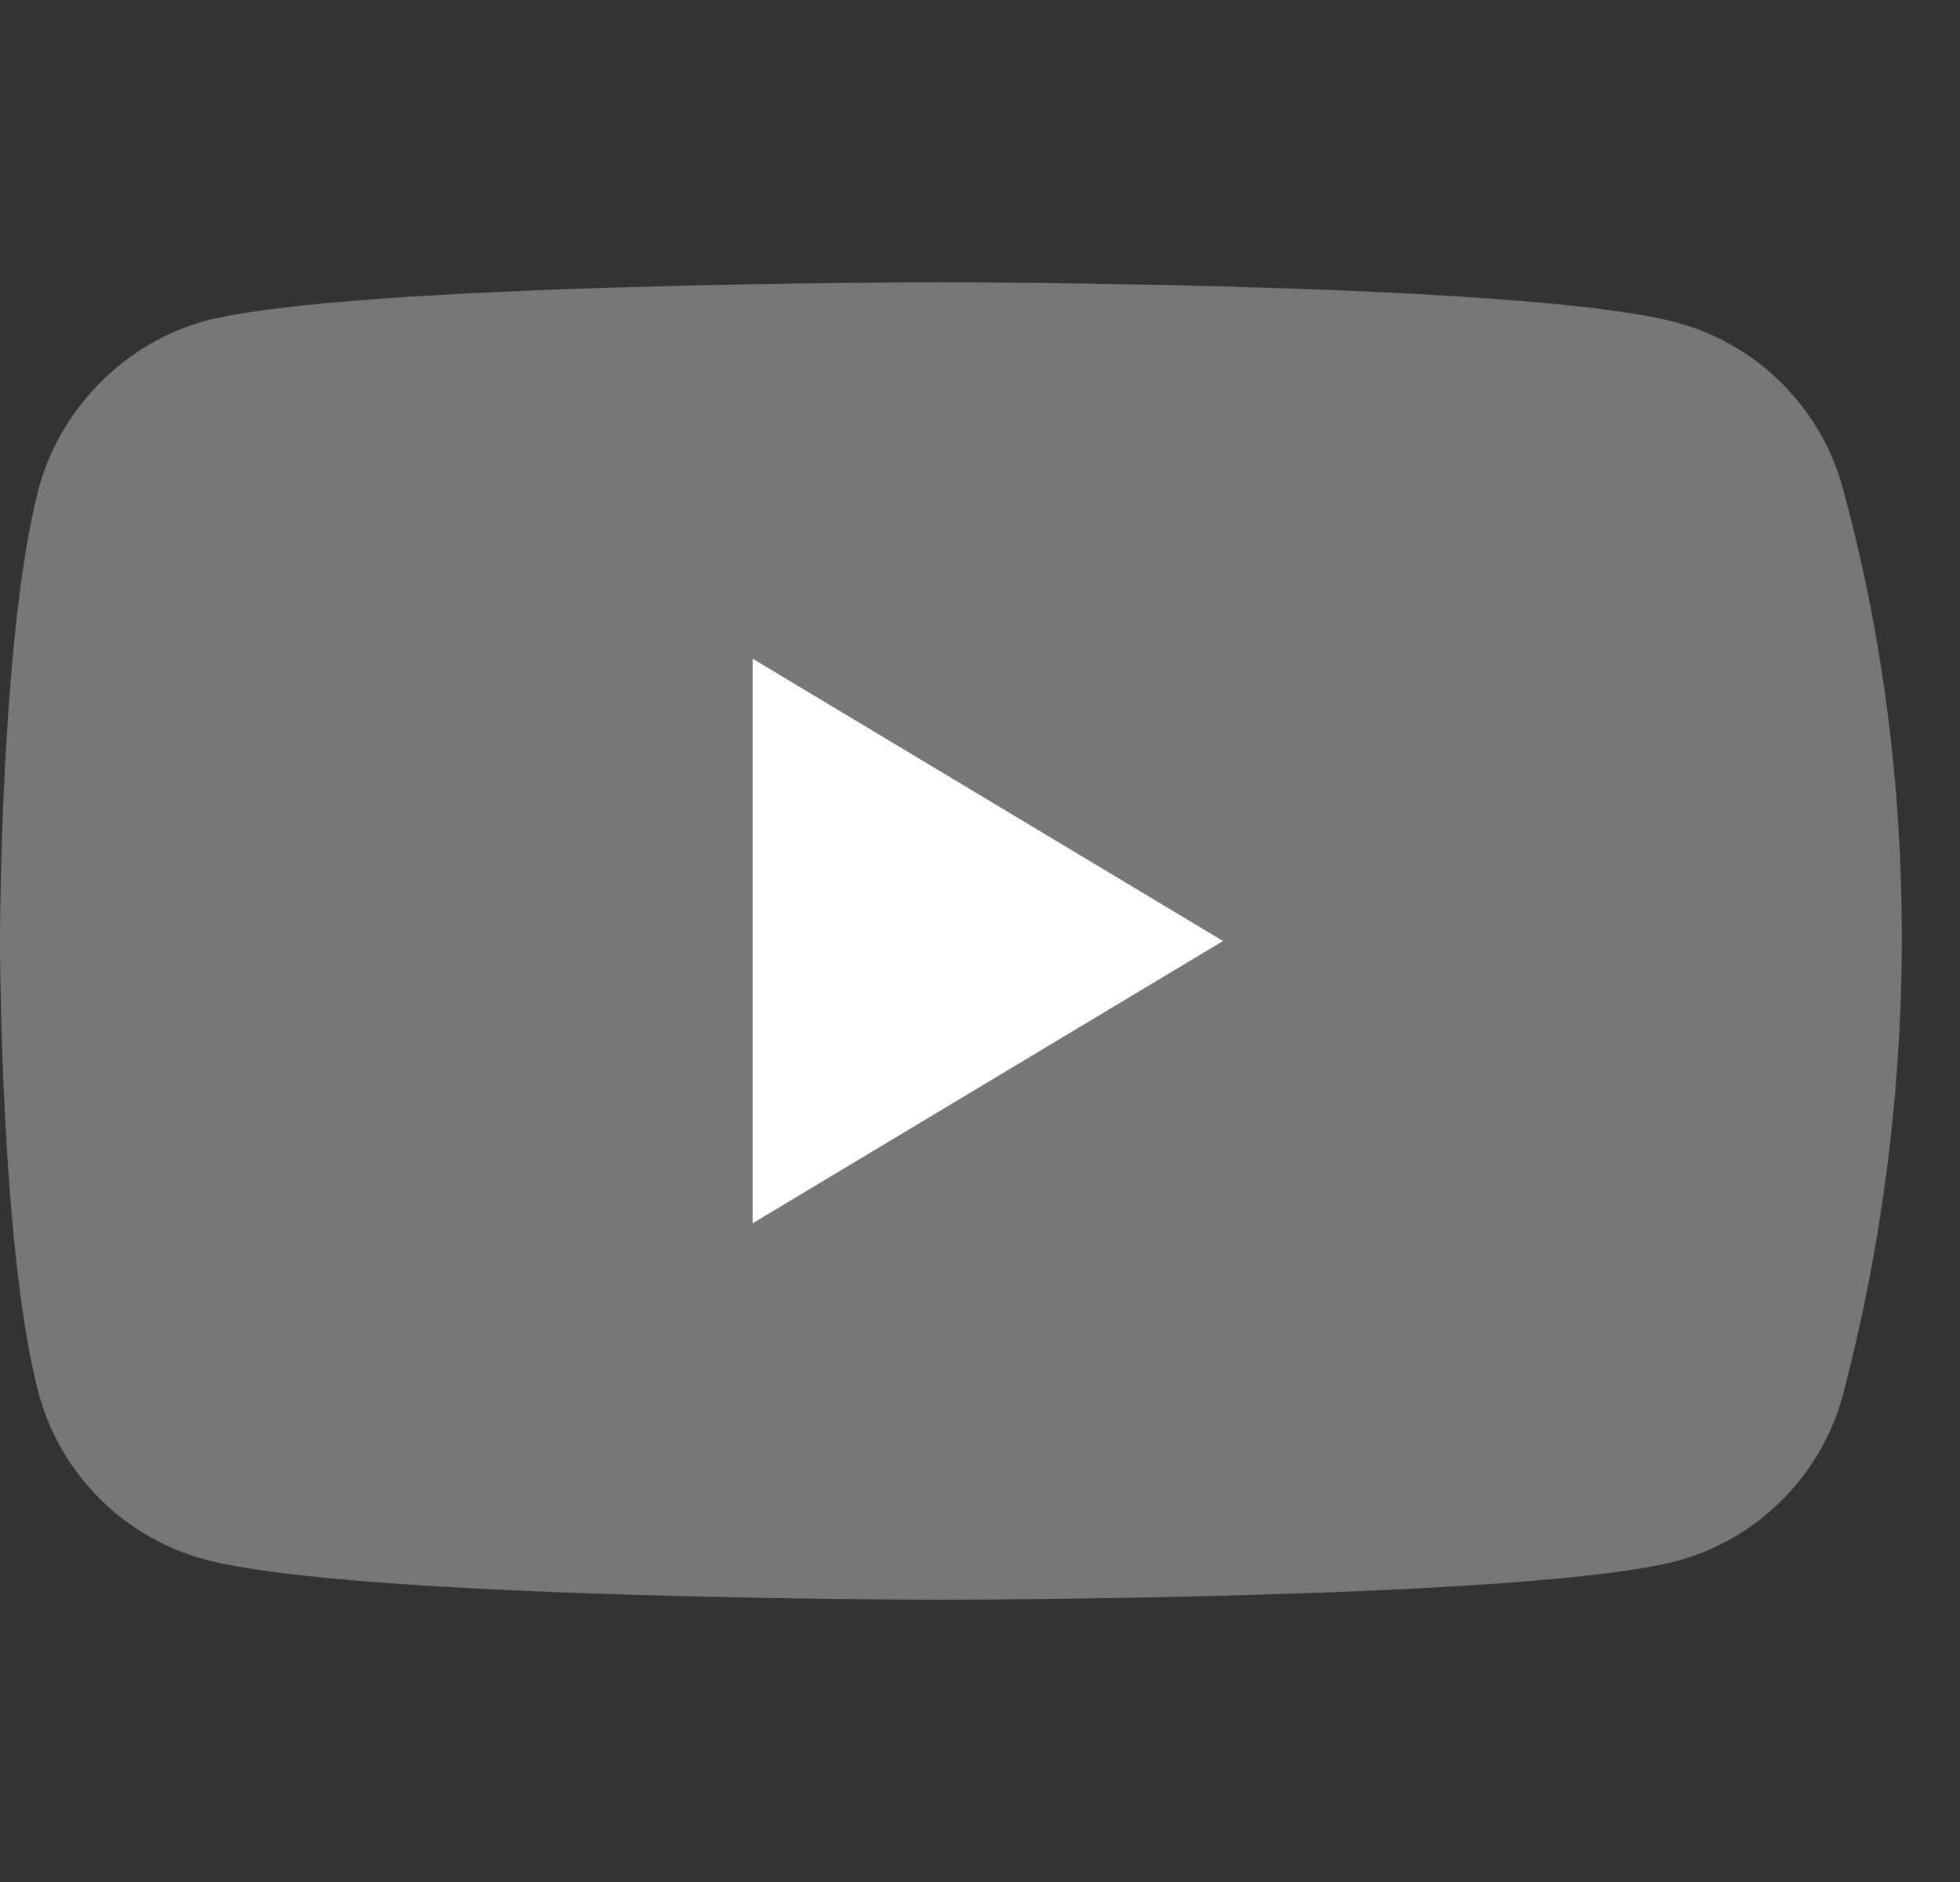
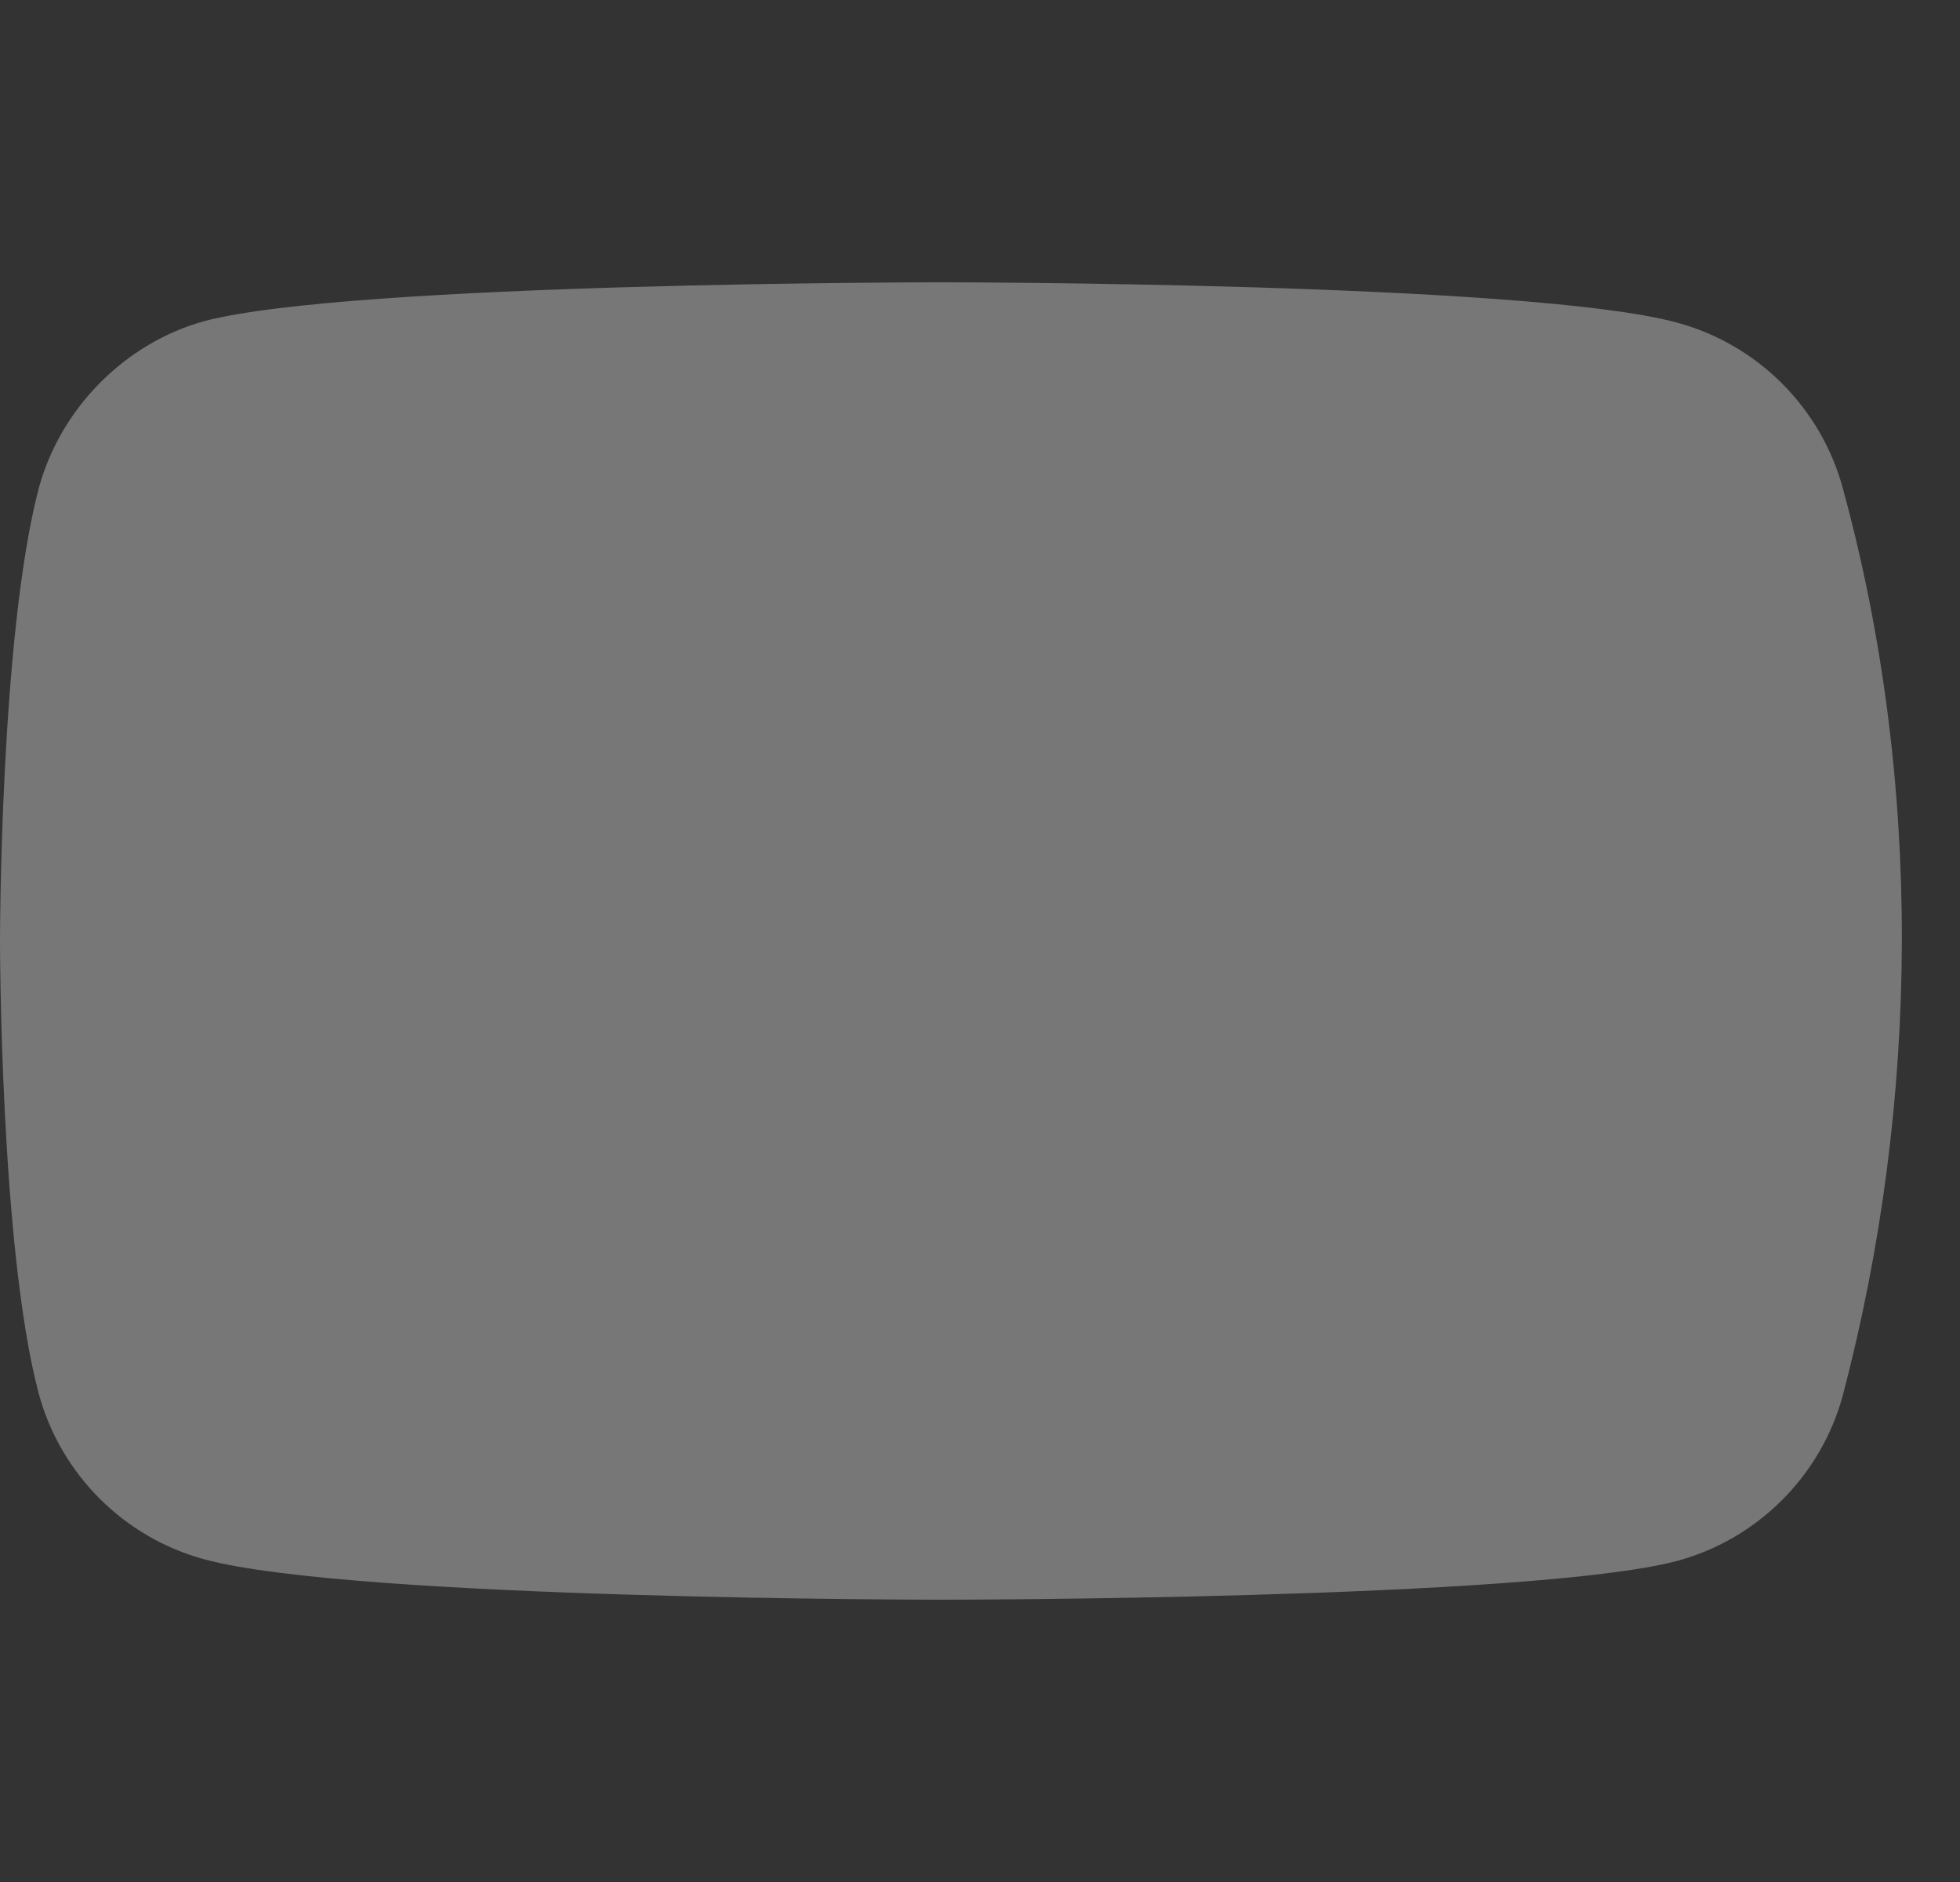
<svg xmlns="http://www.w3.org/2000/svg" width="25" height="24" viewBox="0 0 25 24" fill="none">
  <rect x="0" y="0" width="25" height="24" fill="#333333" stroke="none" />
  <path d="M23.506 6.229C23.229 5.201 22.418 4.391 21.39 4.114C19.512 3.6 12 3.6 12 3.6C12 3.6 4.488 3.6 2.61 4.094C1.601 4.371 0.771 5.201 0.494 6.229C0 8.106 0 12 0 12C0 12 0 15.913 0.494 17.771C0.771 18.799 1.582 19.609 2.61 19.886C4.507 20.4 11.999 20.4 12 20.4C12 20.4 12 20.4 12 20.4C12.001 20.4 19.512 20.4 21.39 19.906C22.418 19.629 23.229 18.819 23.506 17.791C24.491 14.05 24.527 9.96 23.506 6.229Z" fill="#777777" />
-   <path d="M9.6 15.6L15.6 12L9.6 8.4V15.6Z" fill="white" />
</svg>